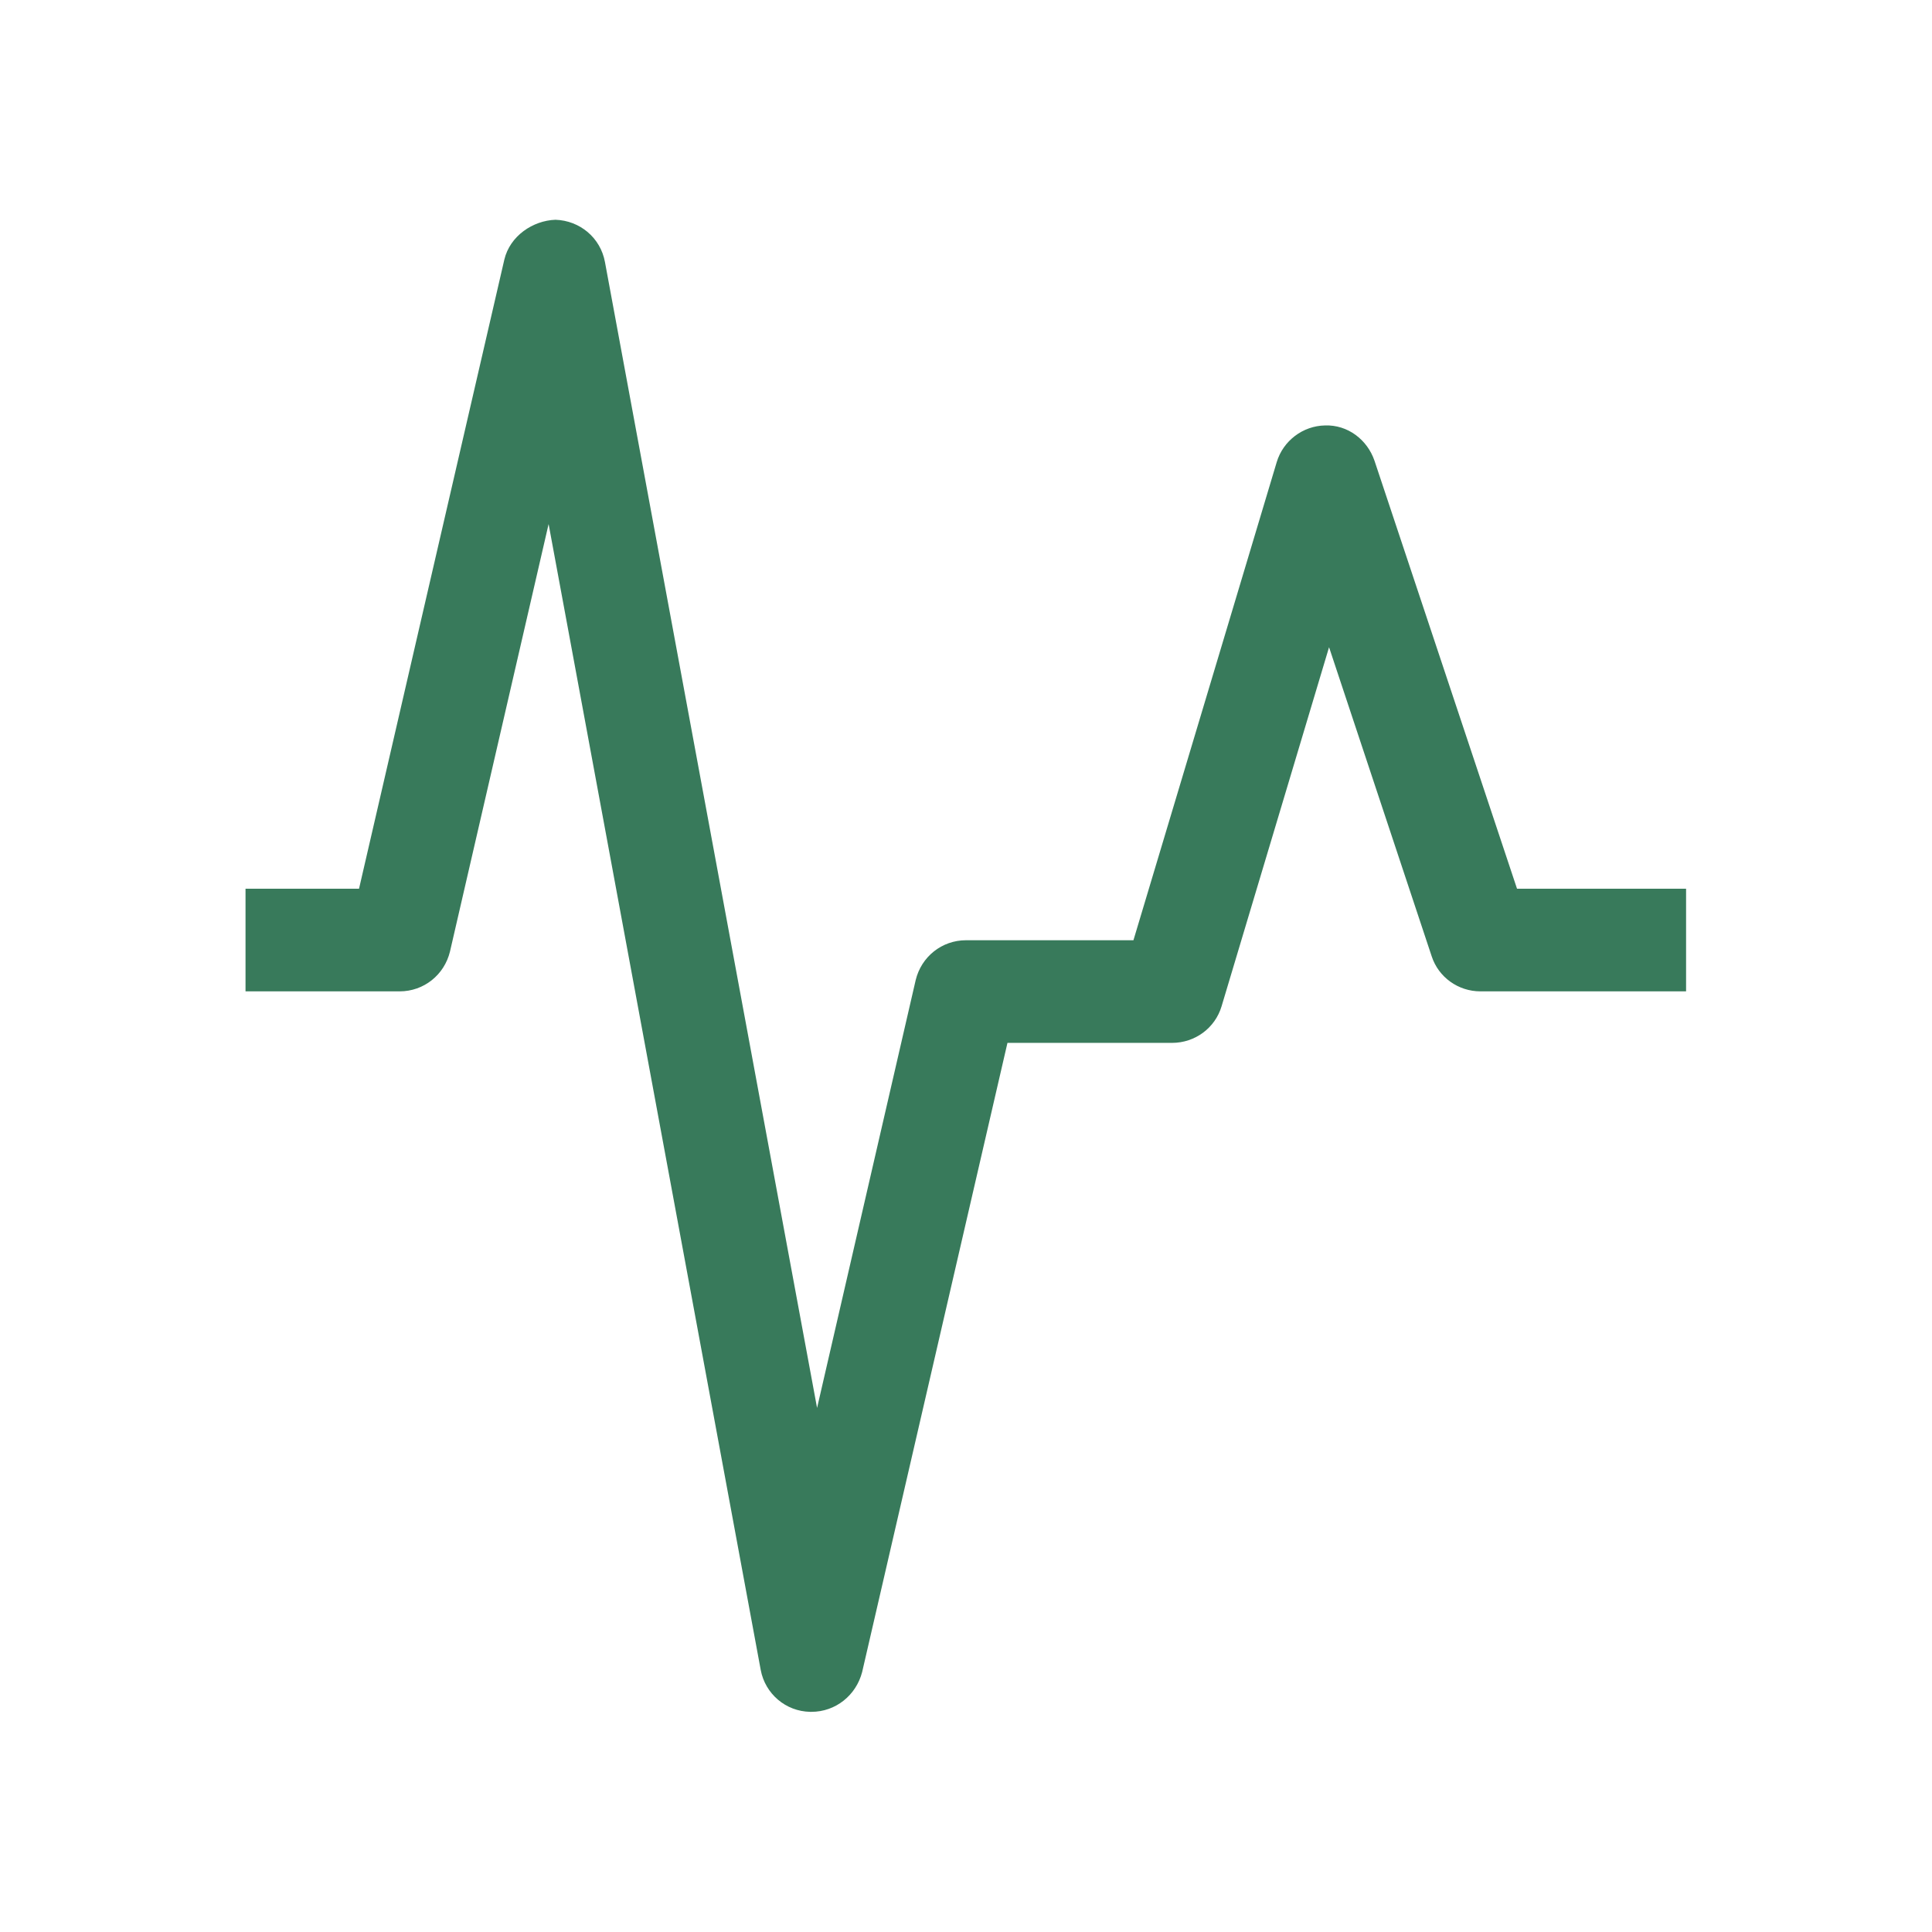
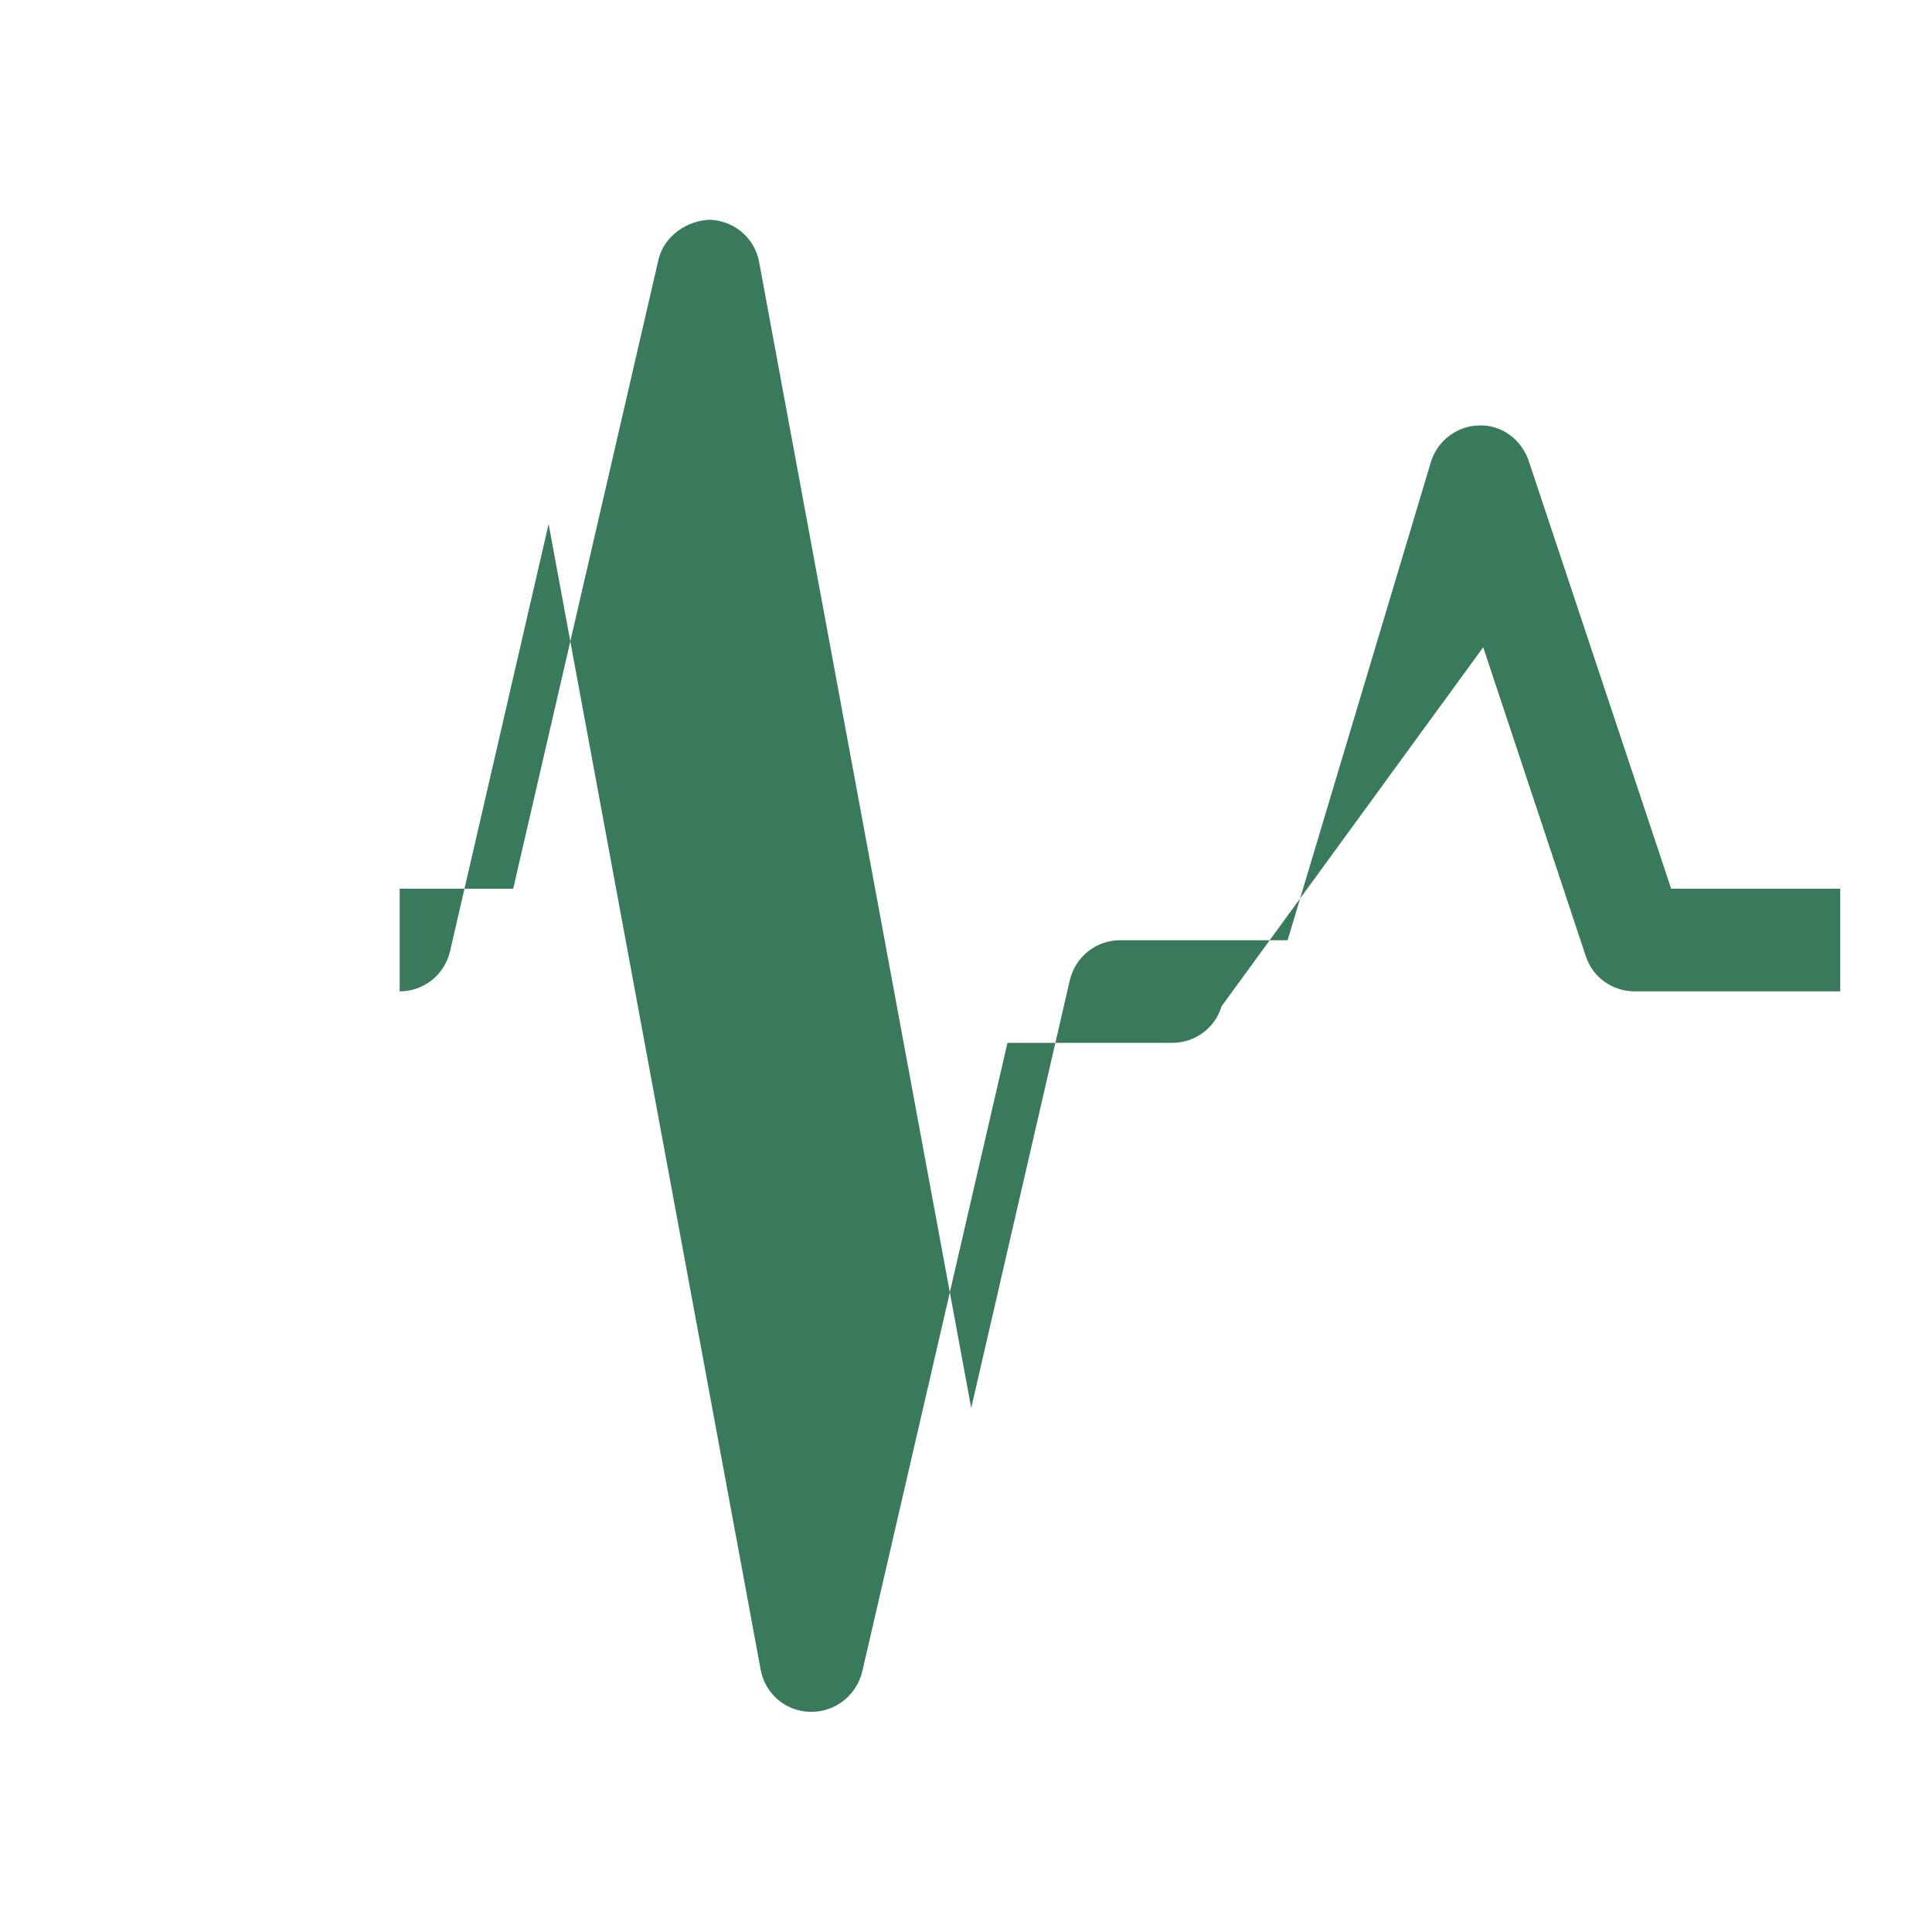
<svg xmlns="http://www.w3.org/2000/svg" version="1.1" id="Livello_1" x="0px" y="0px" width="48px" height="48px" viewBox="0 0 48 48" style="enable-background:new 0 0 48 48;" xml:space="preserve">
  <style type="text/css">
	.st0{fill:#387A5B;}
</style>
  <g id="surface1">
-     <path class="st0" d="M20.16,42.53h-0.03c-0.61-0.01-1.12-0.45-1.23-1.04l-5.27-28.47l-2.45,10.62c-0.14,0.58-0.65,0.99-1.25,0.99   H6.1v-2.55h2.82l3.61-15.63c0.14-0.59,0.71-0.97,1.27-0.99c0.61,0.02,1.12,0.45,1.23,1.05l5.27,28.47l2.45-10.63   c0.14-0.58,0.65-0.99,1.25-0.99h4.16l3.56-11.88c0.16-0.53,0.65-0.9,1.2-0.91c0.56-0.02,1.05,0.35,1.23,0.88l3.54,10.63h4.2v2.55   h-5.11c-0.55,0-1.04-0.35-1.21-0.87l-2.55-7.68L30.35,25c-0.16,0.54-0.66,0.91-1.23,0.91h-4.09l-3.61,15.63   C21.27,42.12,20.76,42.53,20.16,42.53" />
+     <path class="st0" d="M20.16,42.53h-0.03c-0.61-0.01-1.12-0.45-1.23-1.04l-5.27-28.47l-2.45,10.62c-0.14,0.58-0.65,0.99-1.25,0.99   v-2.55h2.82l3.61-15.63c0.14-0.59,0.71-0.97,1.27-0.99c0.61,0.02,1.12,0.45,1.23,1.05l5.27,28.47l2.45-10.63   c0.14-0.58,0.65-0.99,1.25-0.99h4.16l3.56-11.88c0.16-0.53,0.65-0.9,1.2-0.91c0.56-0.02,1.05,0.35,1.23,0.88l3.54,10.63h4.2v2.55   h-5.11c-0.55,0-1.04-0.35-1.21-0.87l-2.55-7.68L30.35,25c-0.16,0.54-0.66,0.91-1.23,0.91h-4.09l-3.61,15.63   C21.27,42.12,20.76,42.53,20.16,42.53" />
  </g>
</svg>